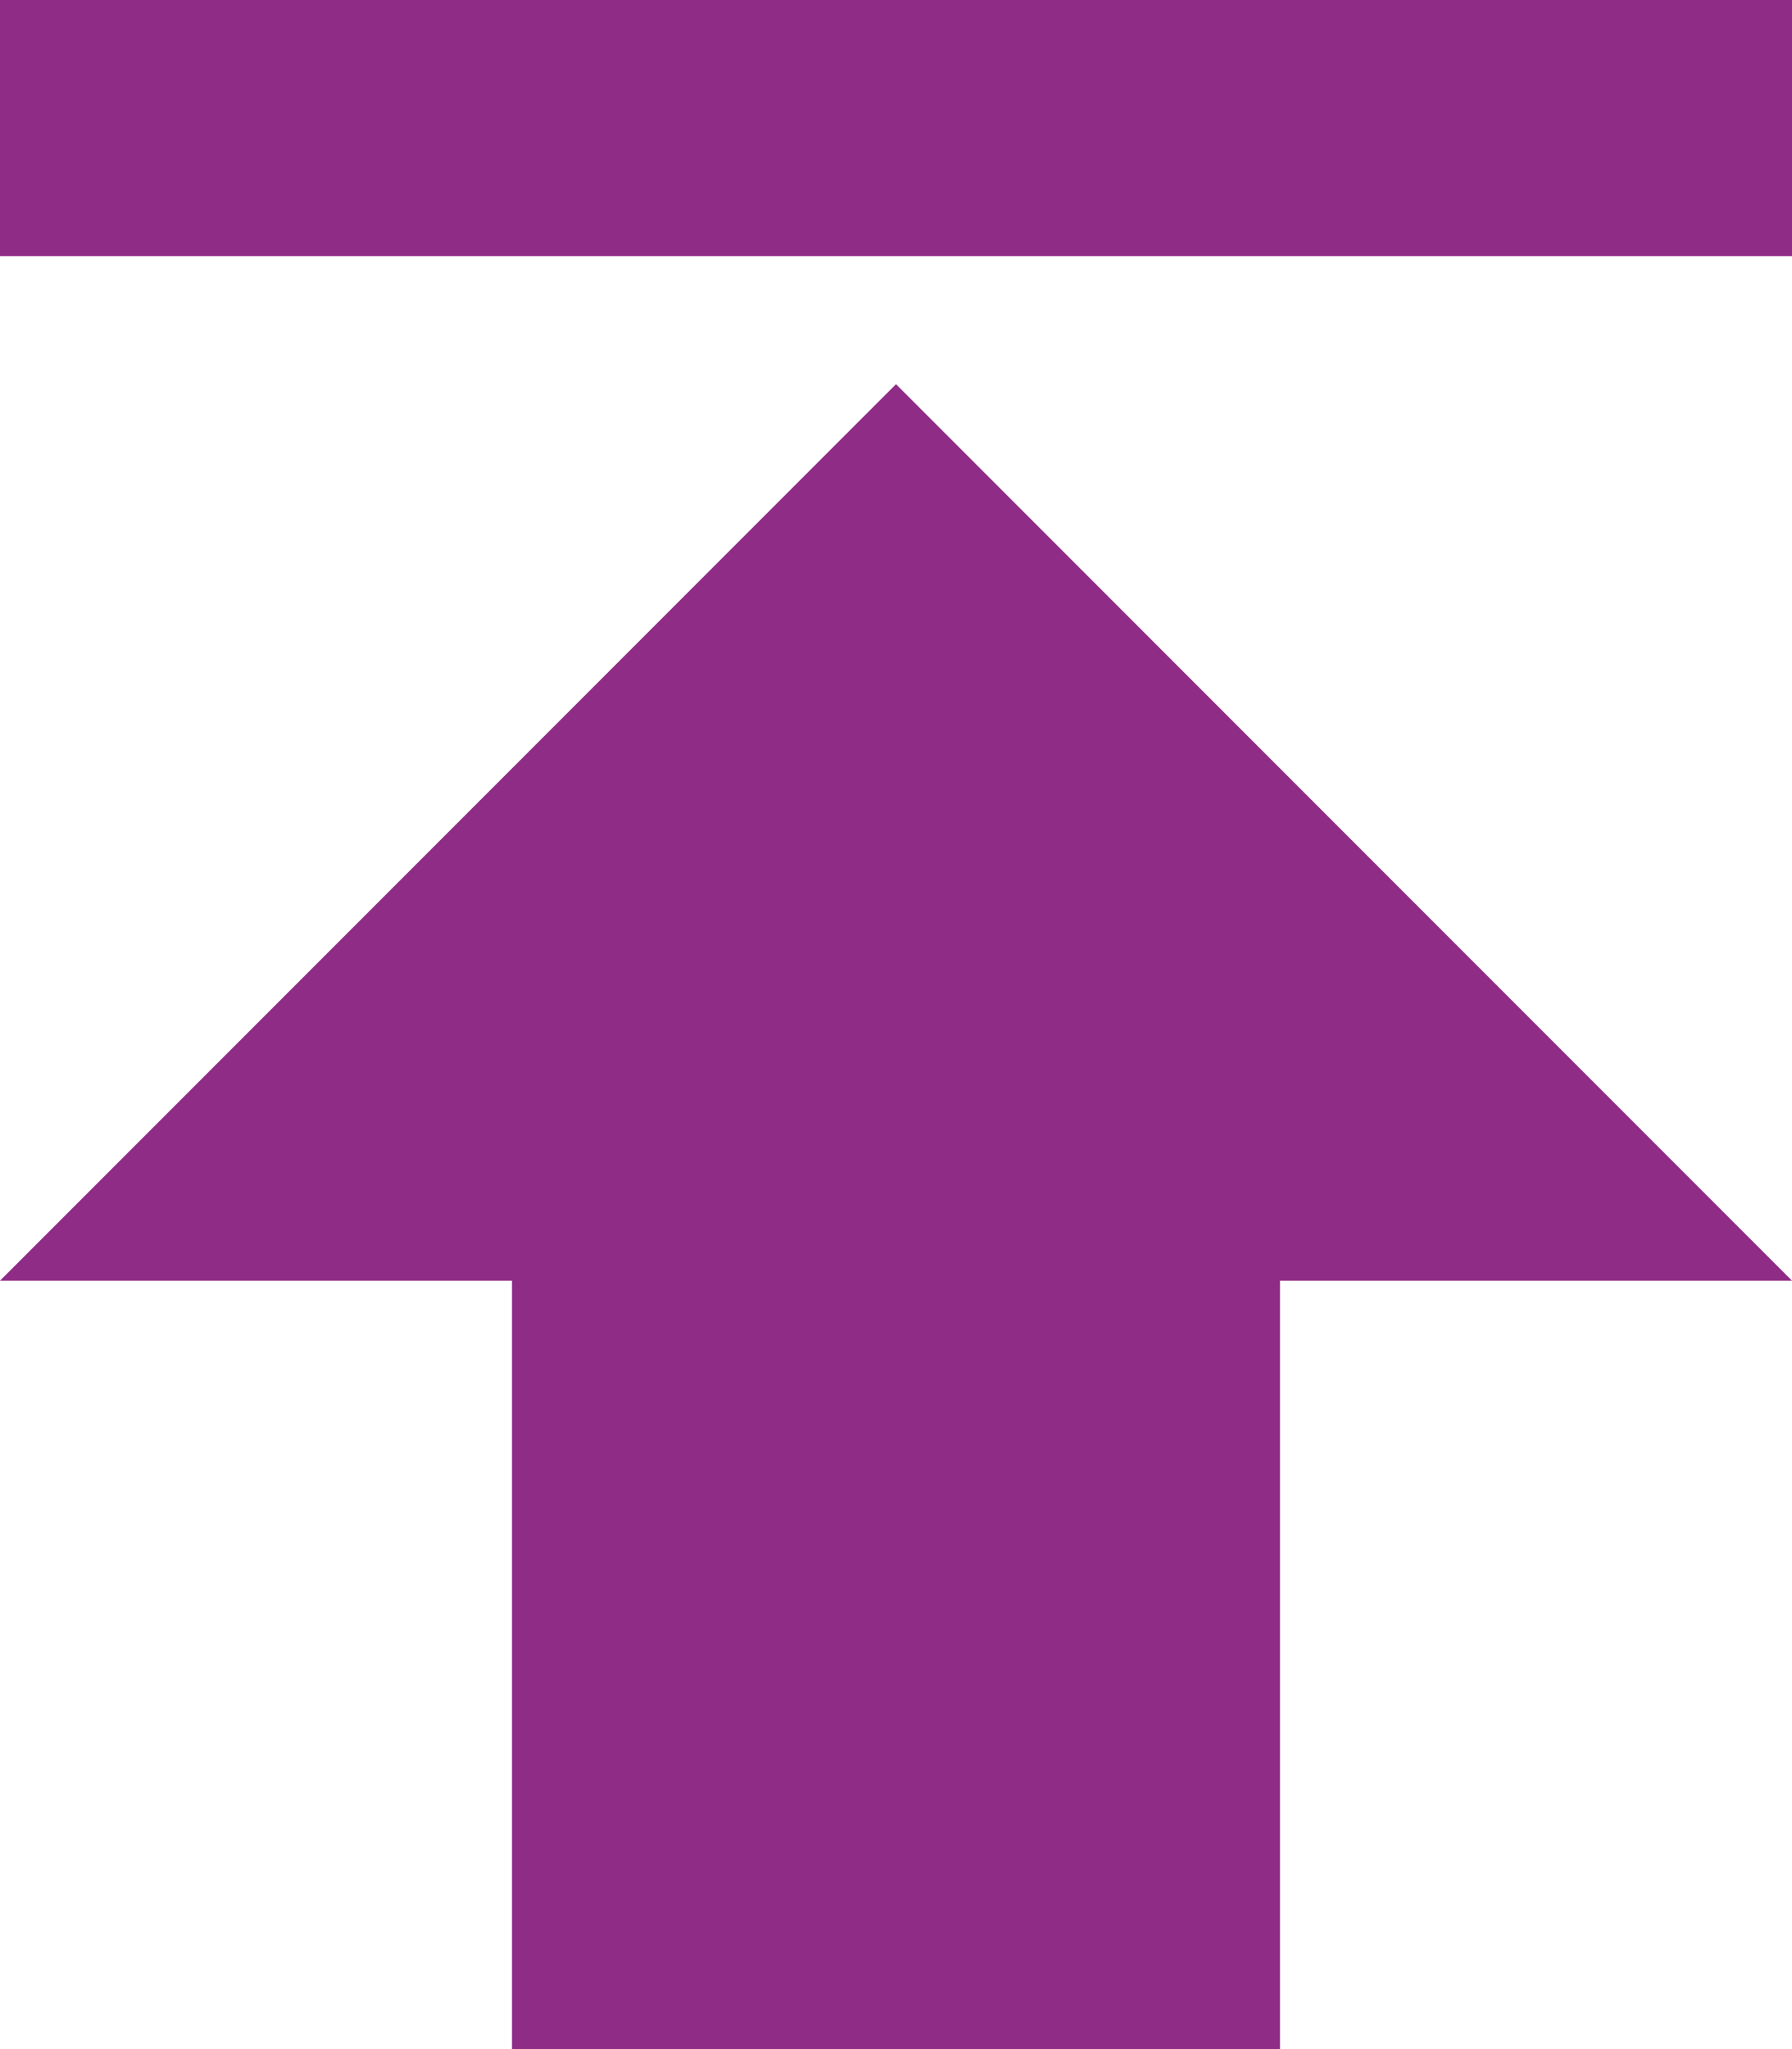
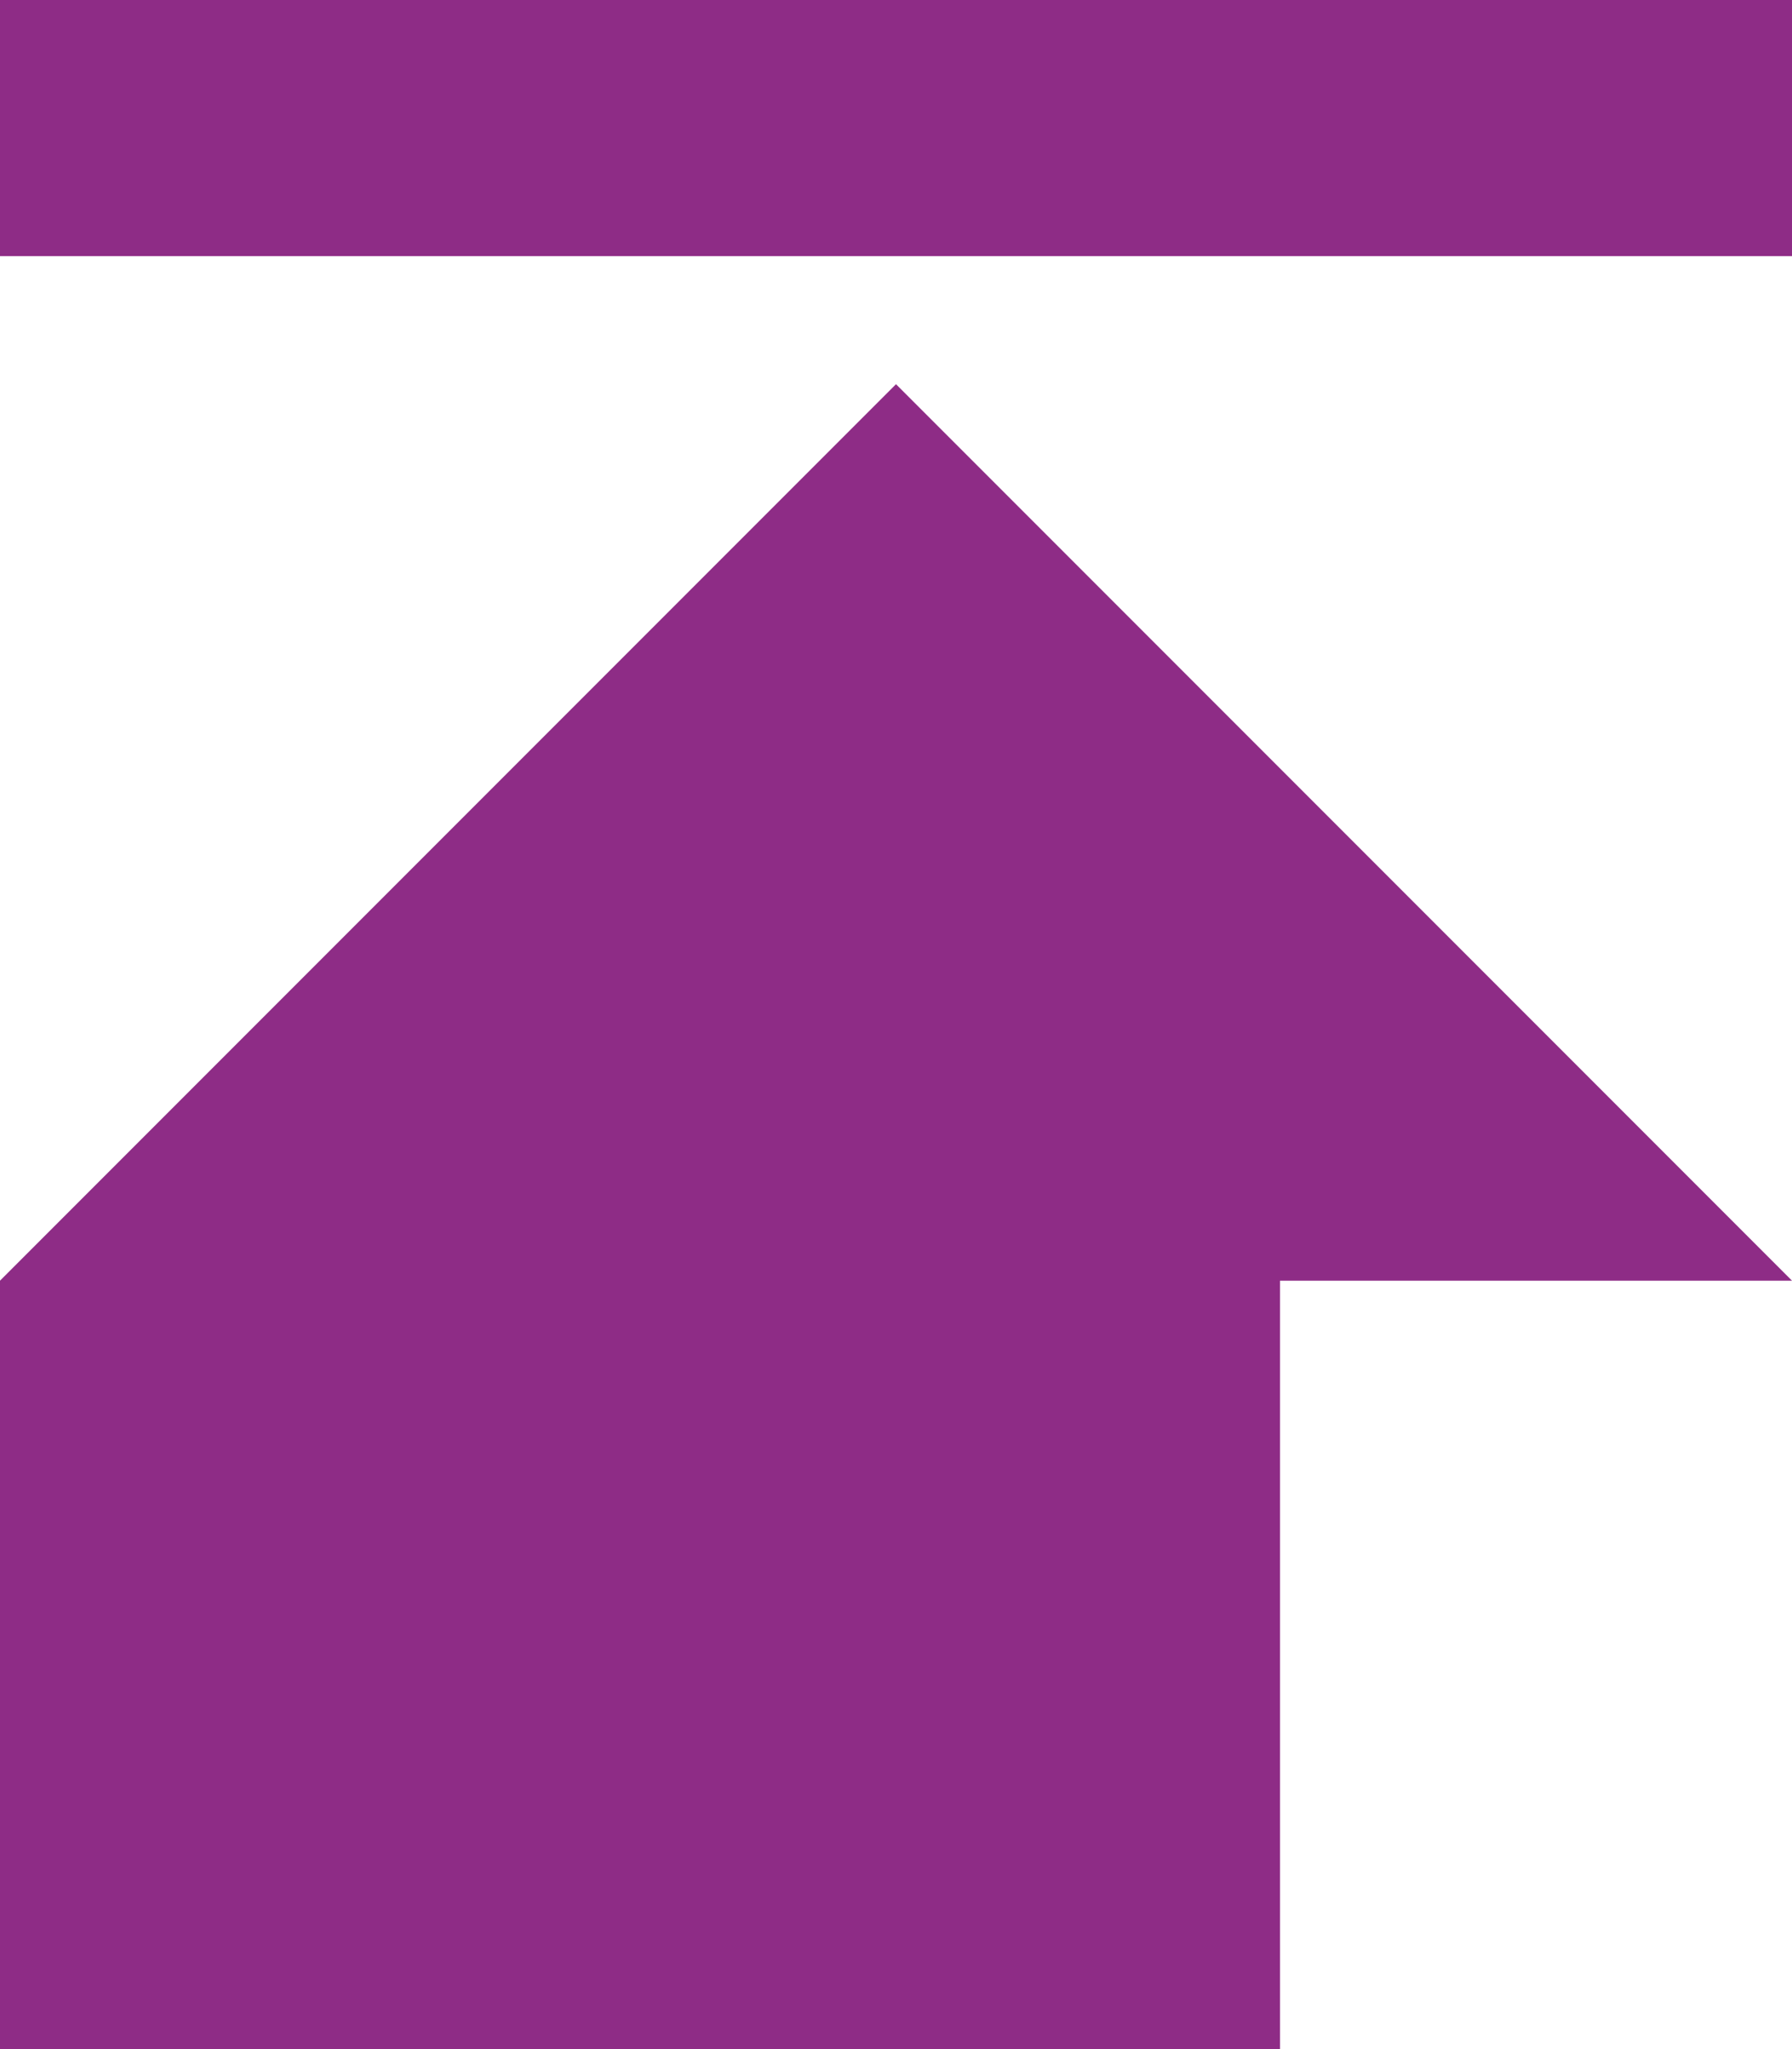
<svg xmlns="http://www.w3.org/2000/svg" width="61.25" height="70" viewBox="0 0 61.25 70">
-   <path d="M7.5,6v8.75H68.75V6Zm0,43.75H25V76H51.25V49.75h17.5L38.125,19.125Z" transform="translate(-7.5 -6)" fill="#8e2c86" />
+   <path d="M7.5,6v8.75H68.75V6Zm0,43.75V76H51.25V49.75h17.5L38.125,19.125Z" transform="translate(-7.5 -6)" fill="#8e2c86" />
</svg>